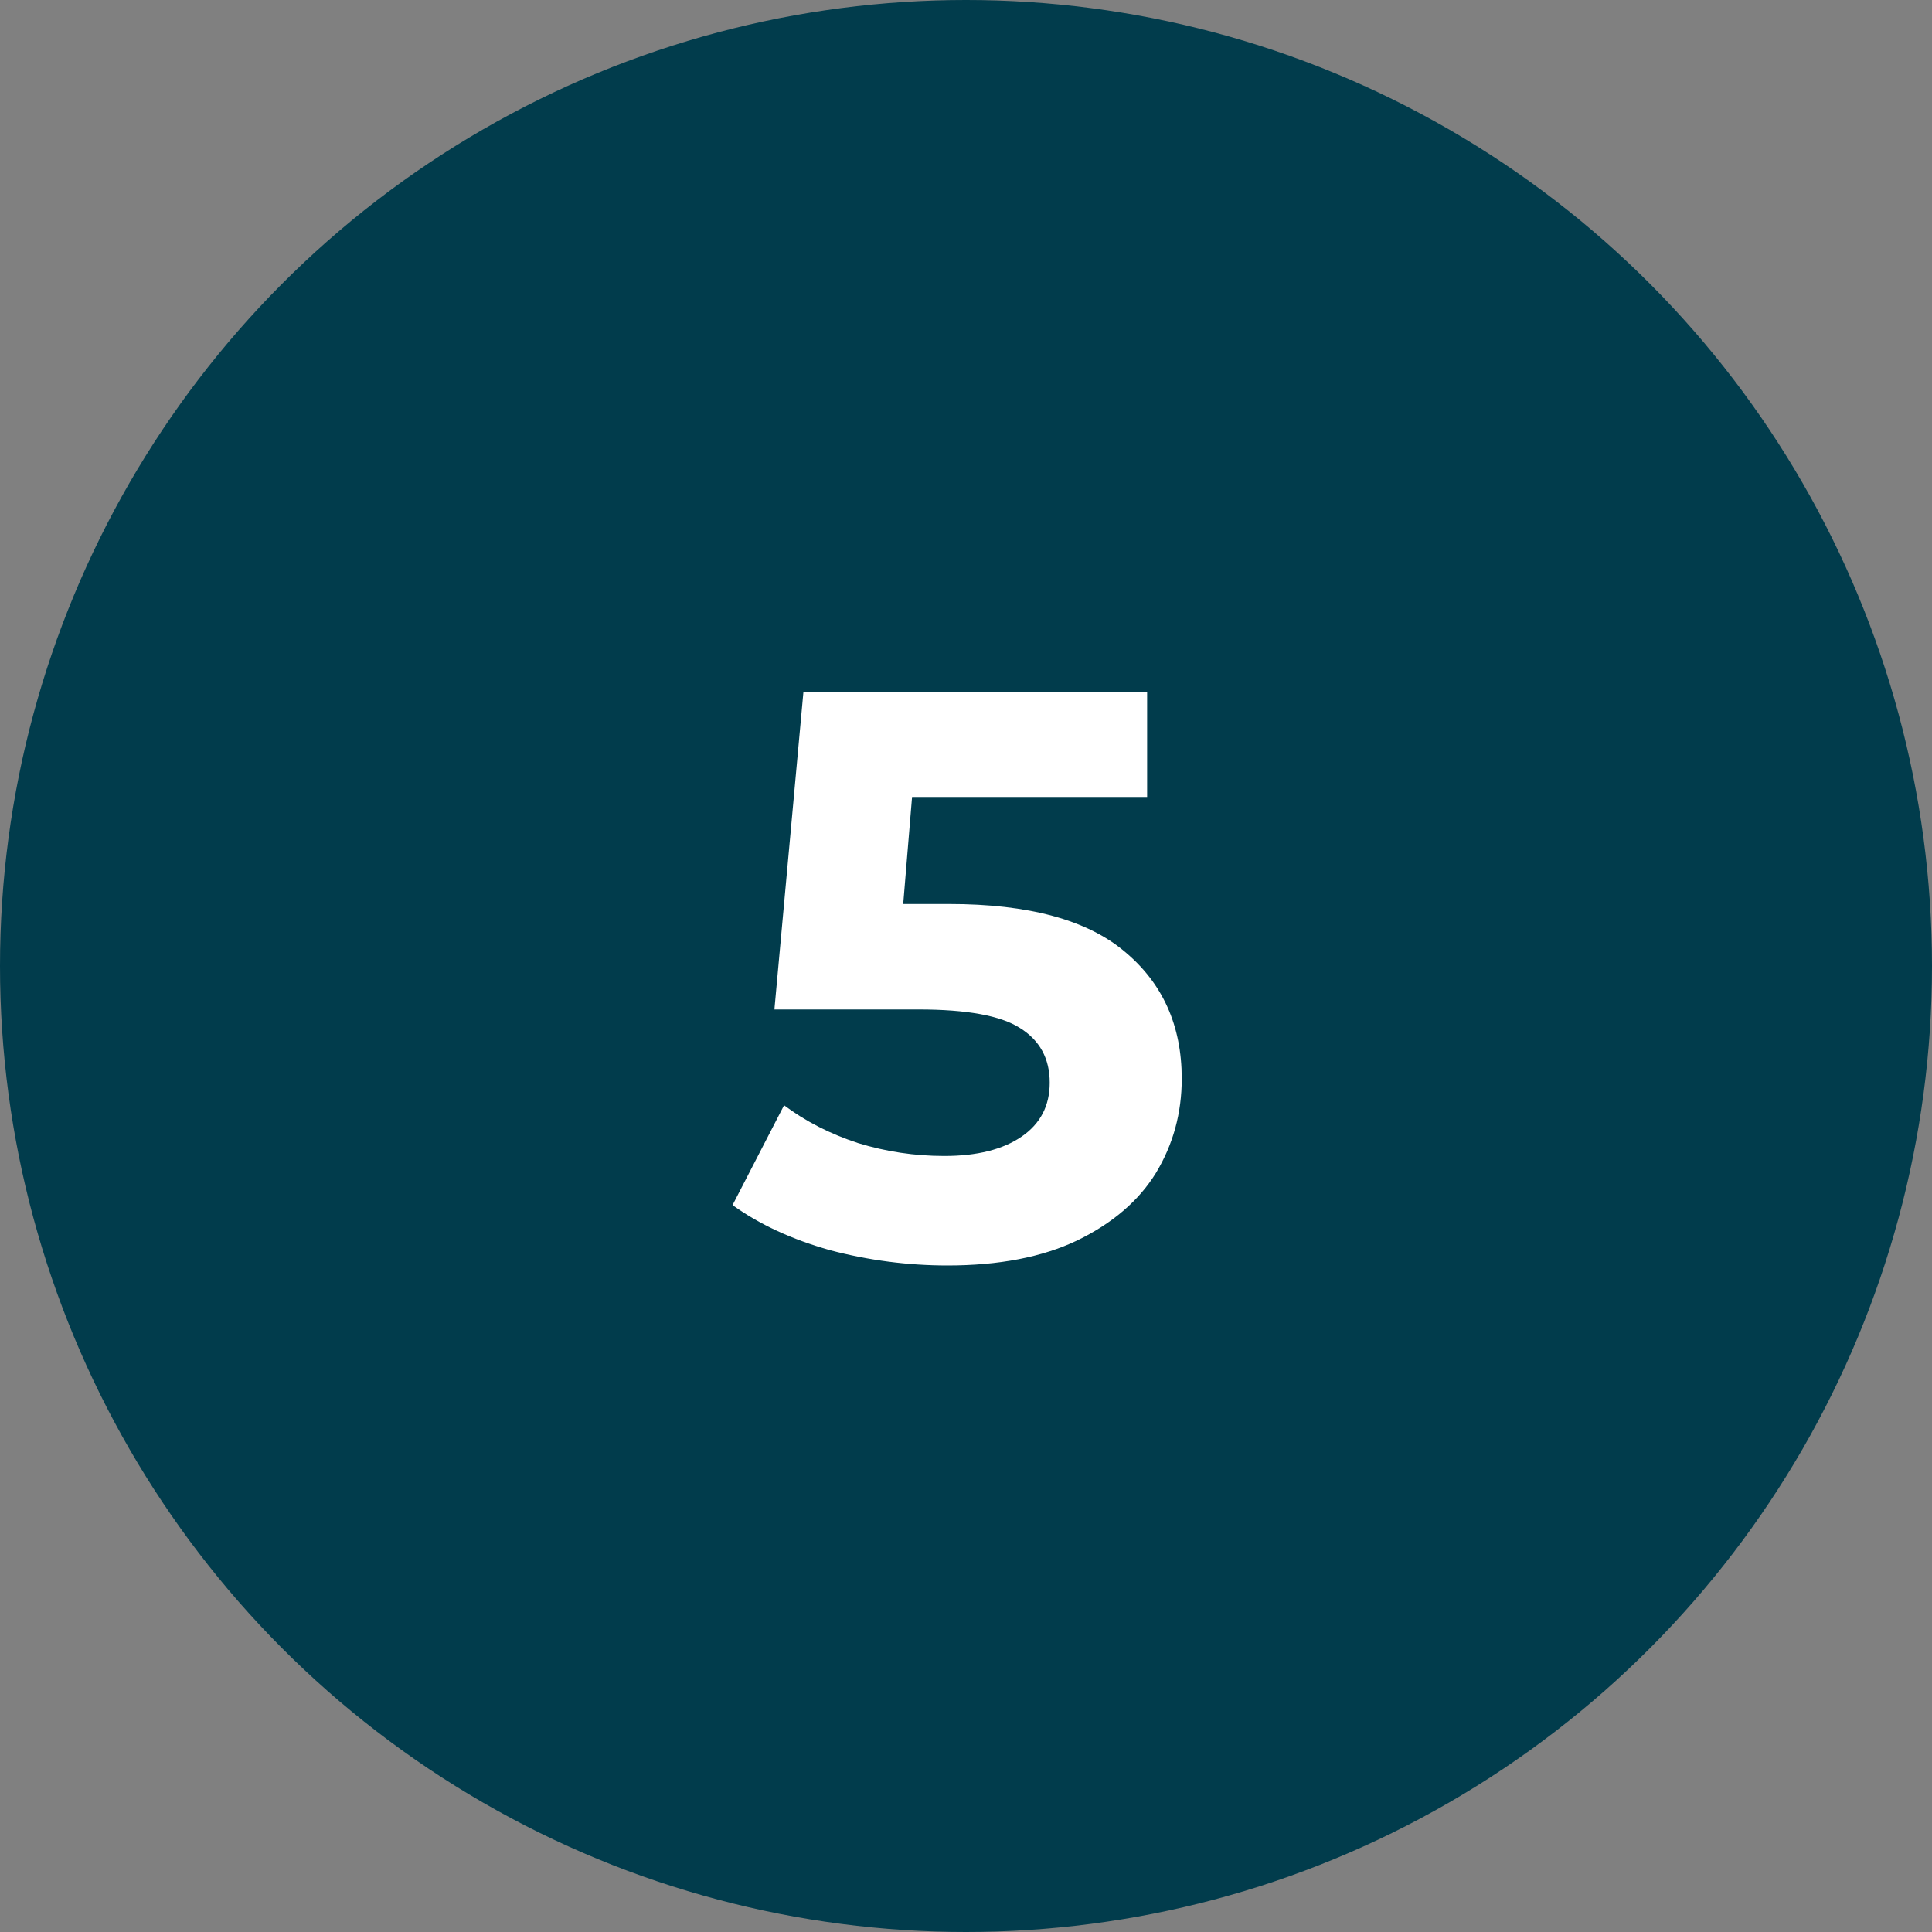
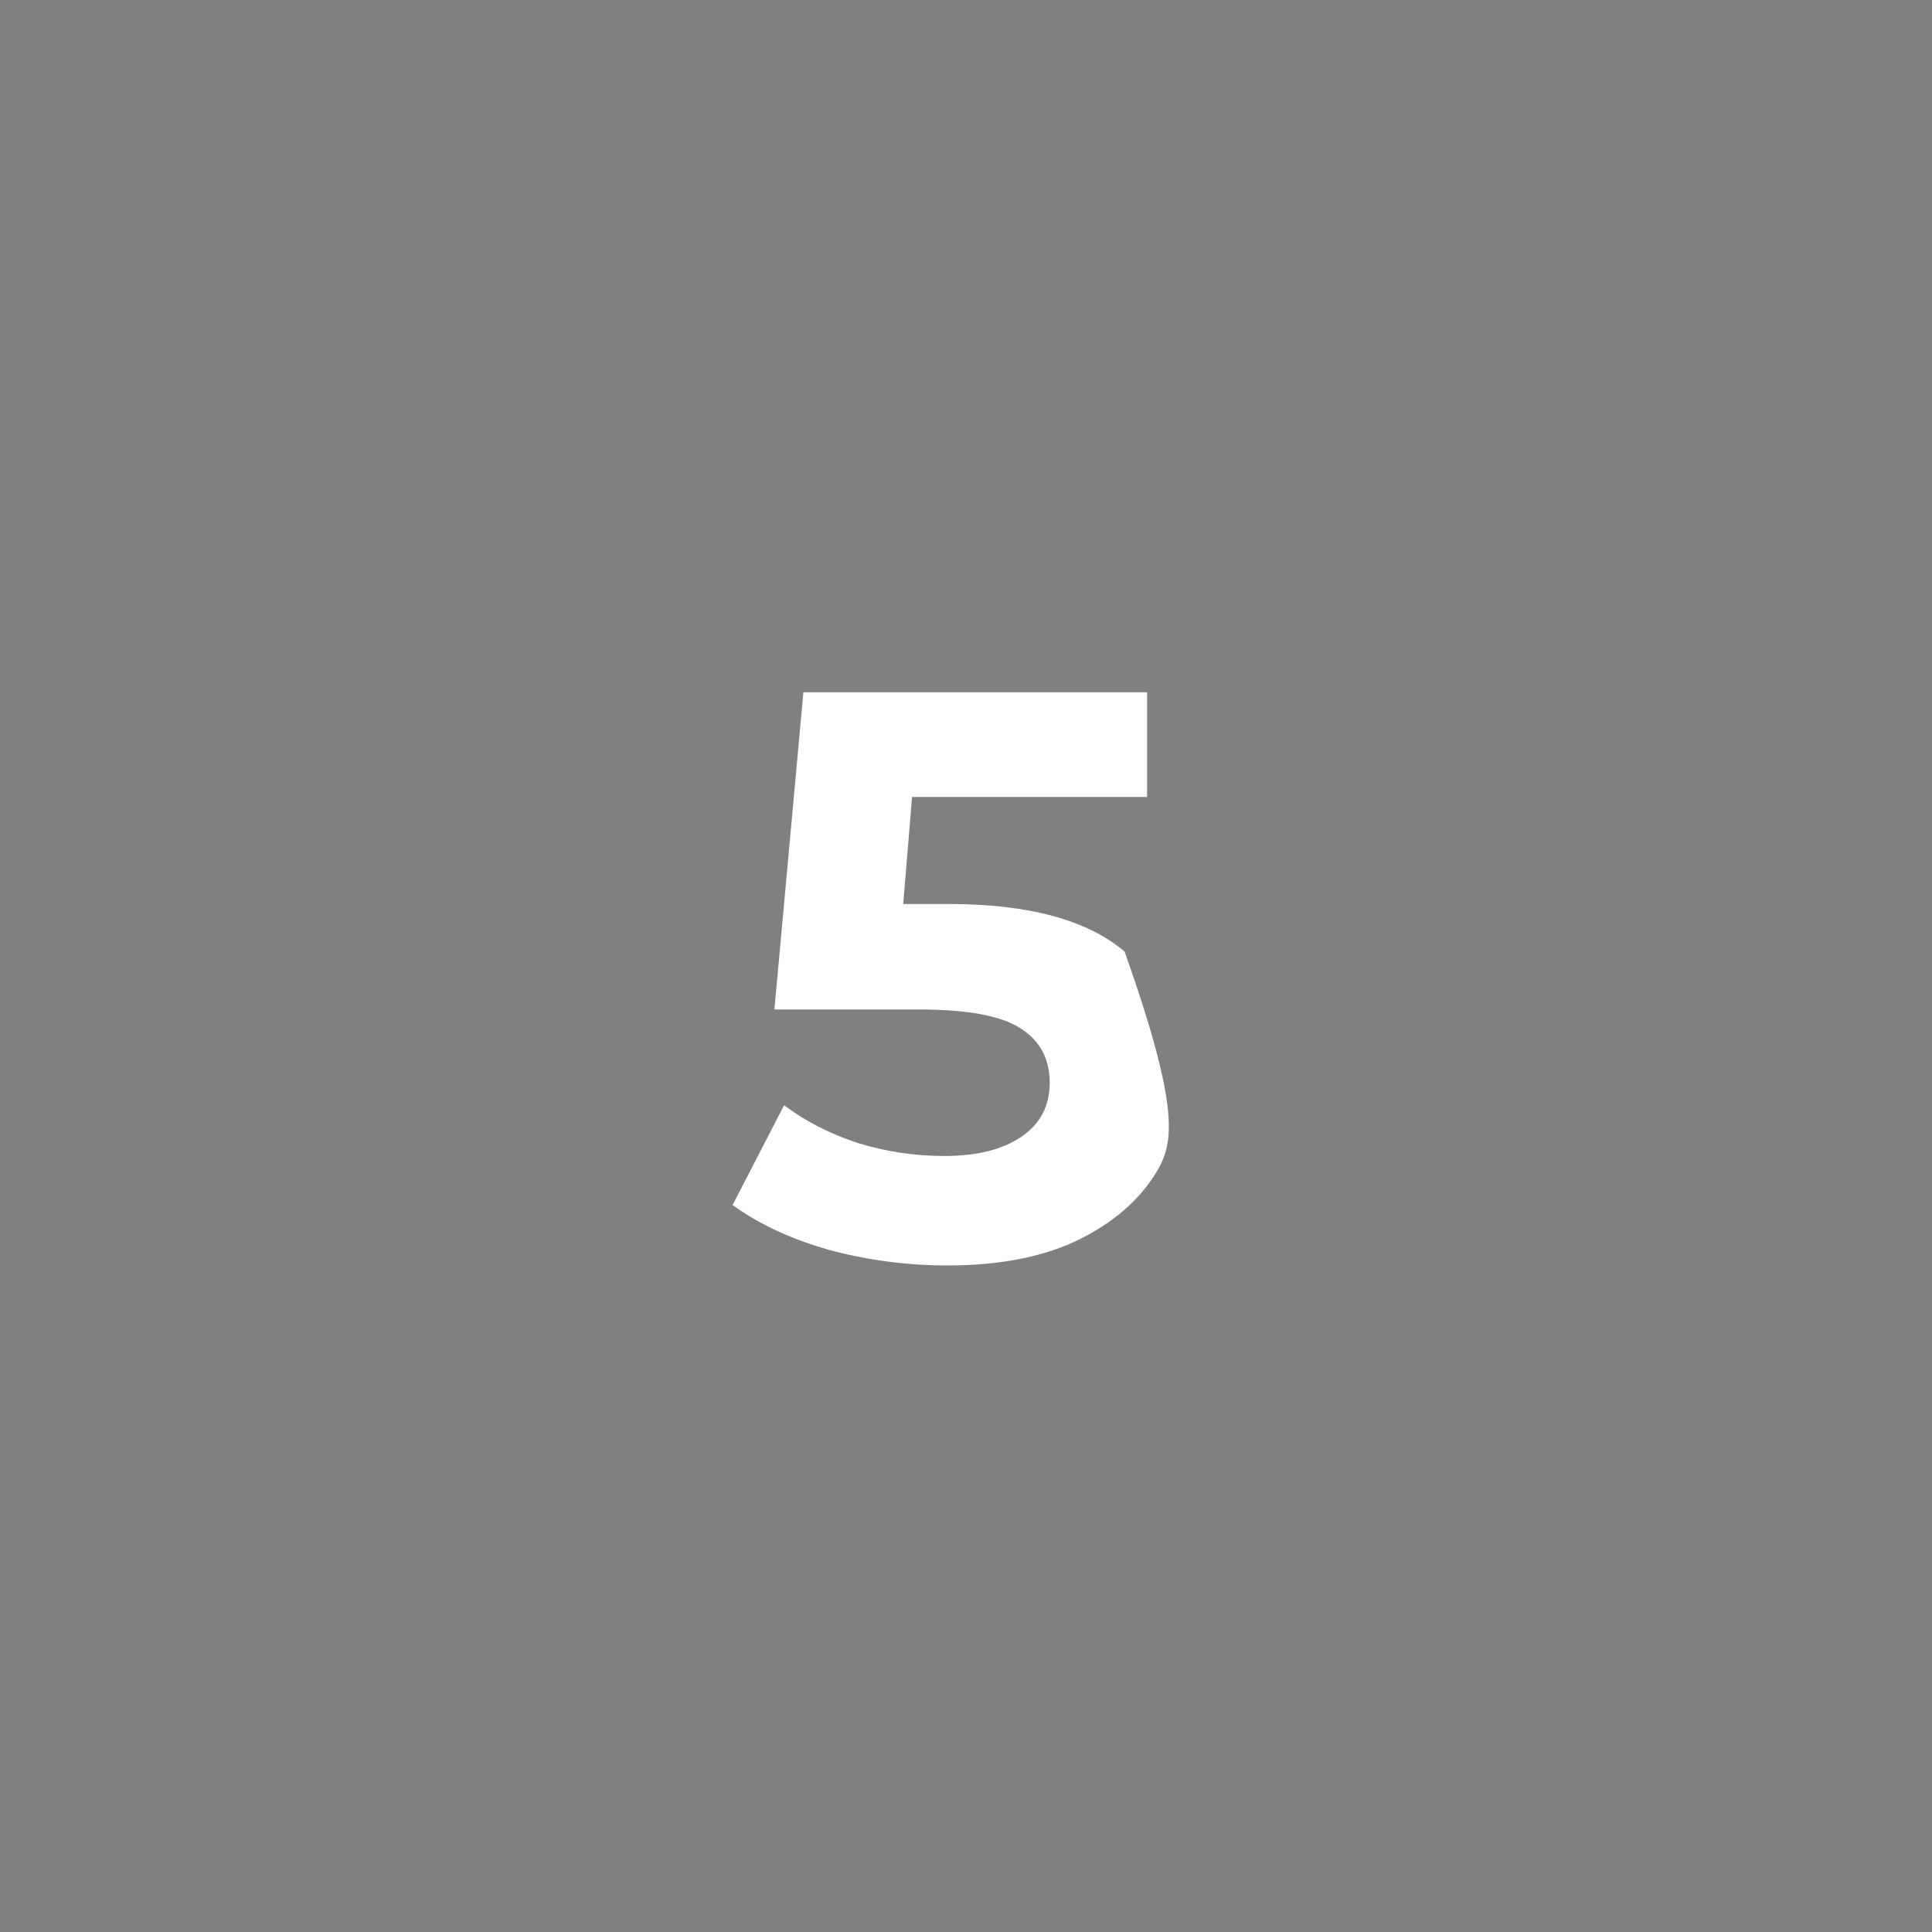
<svg xmlns="http://www.w3.org/2000/svg" width="120" height="120" viewBox="0 0 120 120" fill="none">
  <rect x="0" y="0" width="120" height="120" fill="#808080" stroke="none" />
-   <circle cx="60" cy="60" r="60" fill="#013C4C" />
-   <path d="M58.95 56.15C63.883 56.15 67.517 57.133 69.85 59.1C72.217 61.067 73.4 63.7 73.4 67C73.4 69.133 72.867 71.083 71.8 72.85C70.733 74.583 69.1 75.983 66.9 77.05C64.733 78.083 62.05 78.6 58.85 78.6C56.383 78.6 53.95 78.283 51.55 77.65C49.183 76.983 47.167 76.05 45.5 74.85L48.7 68.65C50.033 69.65 51.567 70.433 53.3 71C55.033 71.533 56.817 71.8 58.65 71.8C60.683 71.8 62.283 71.4 63.45 70.6C64.617 69.8 65.2 68.683 65.2 67.25C65.2 65.75 64.583 64.617 63.35 63.85C62.15 63.083 60.05 62.7 57.05 62.7H48.1L49.9 43H71.25V49.5H56.65L56.1 56.15H58.95Z" fill="white" />
+   <path d="M58.95 56.15C63.883 56.15 67.517 57.133 69.85 59.1C73.4 69.133 72.867 71.083 71.8 72.85C70.733 74.583 69.1 75.983 66.9 77.05C64.733 78.083 62.05 78.6 58.85 78.6C56.383 78.6 53.95 78.283 51.55 77.65C49.183 76.983 47.167 76.05 45.5 74.85L48.7 68.65C50.033 69.65 51.567 70.433 53.3 71C55.033 71.533 56.817 71.8 58.65 71.8C60.683 71.8 62.283 71.4 63.45 70.6C64.617 69.8 65.2 68.683 65.2 67.25C65.2 65.75 64.583 64.617 63.35 63.85C62.15 63.083 60.05 62.7 57.05 62.7H48.1L49.9 43H71.25V49.5H56.65L56.1 56.15H58.95Z" fill="white" />
</svg>